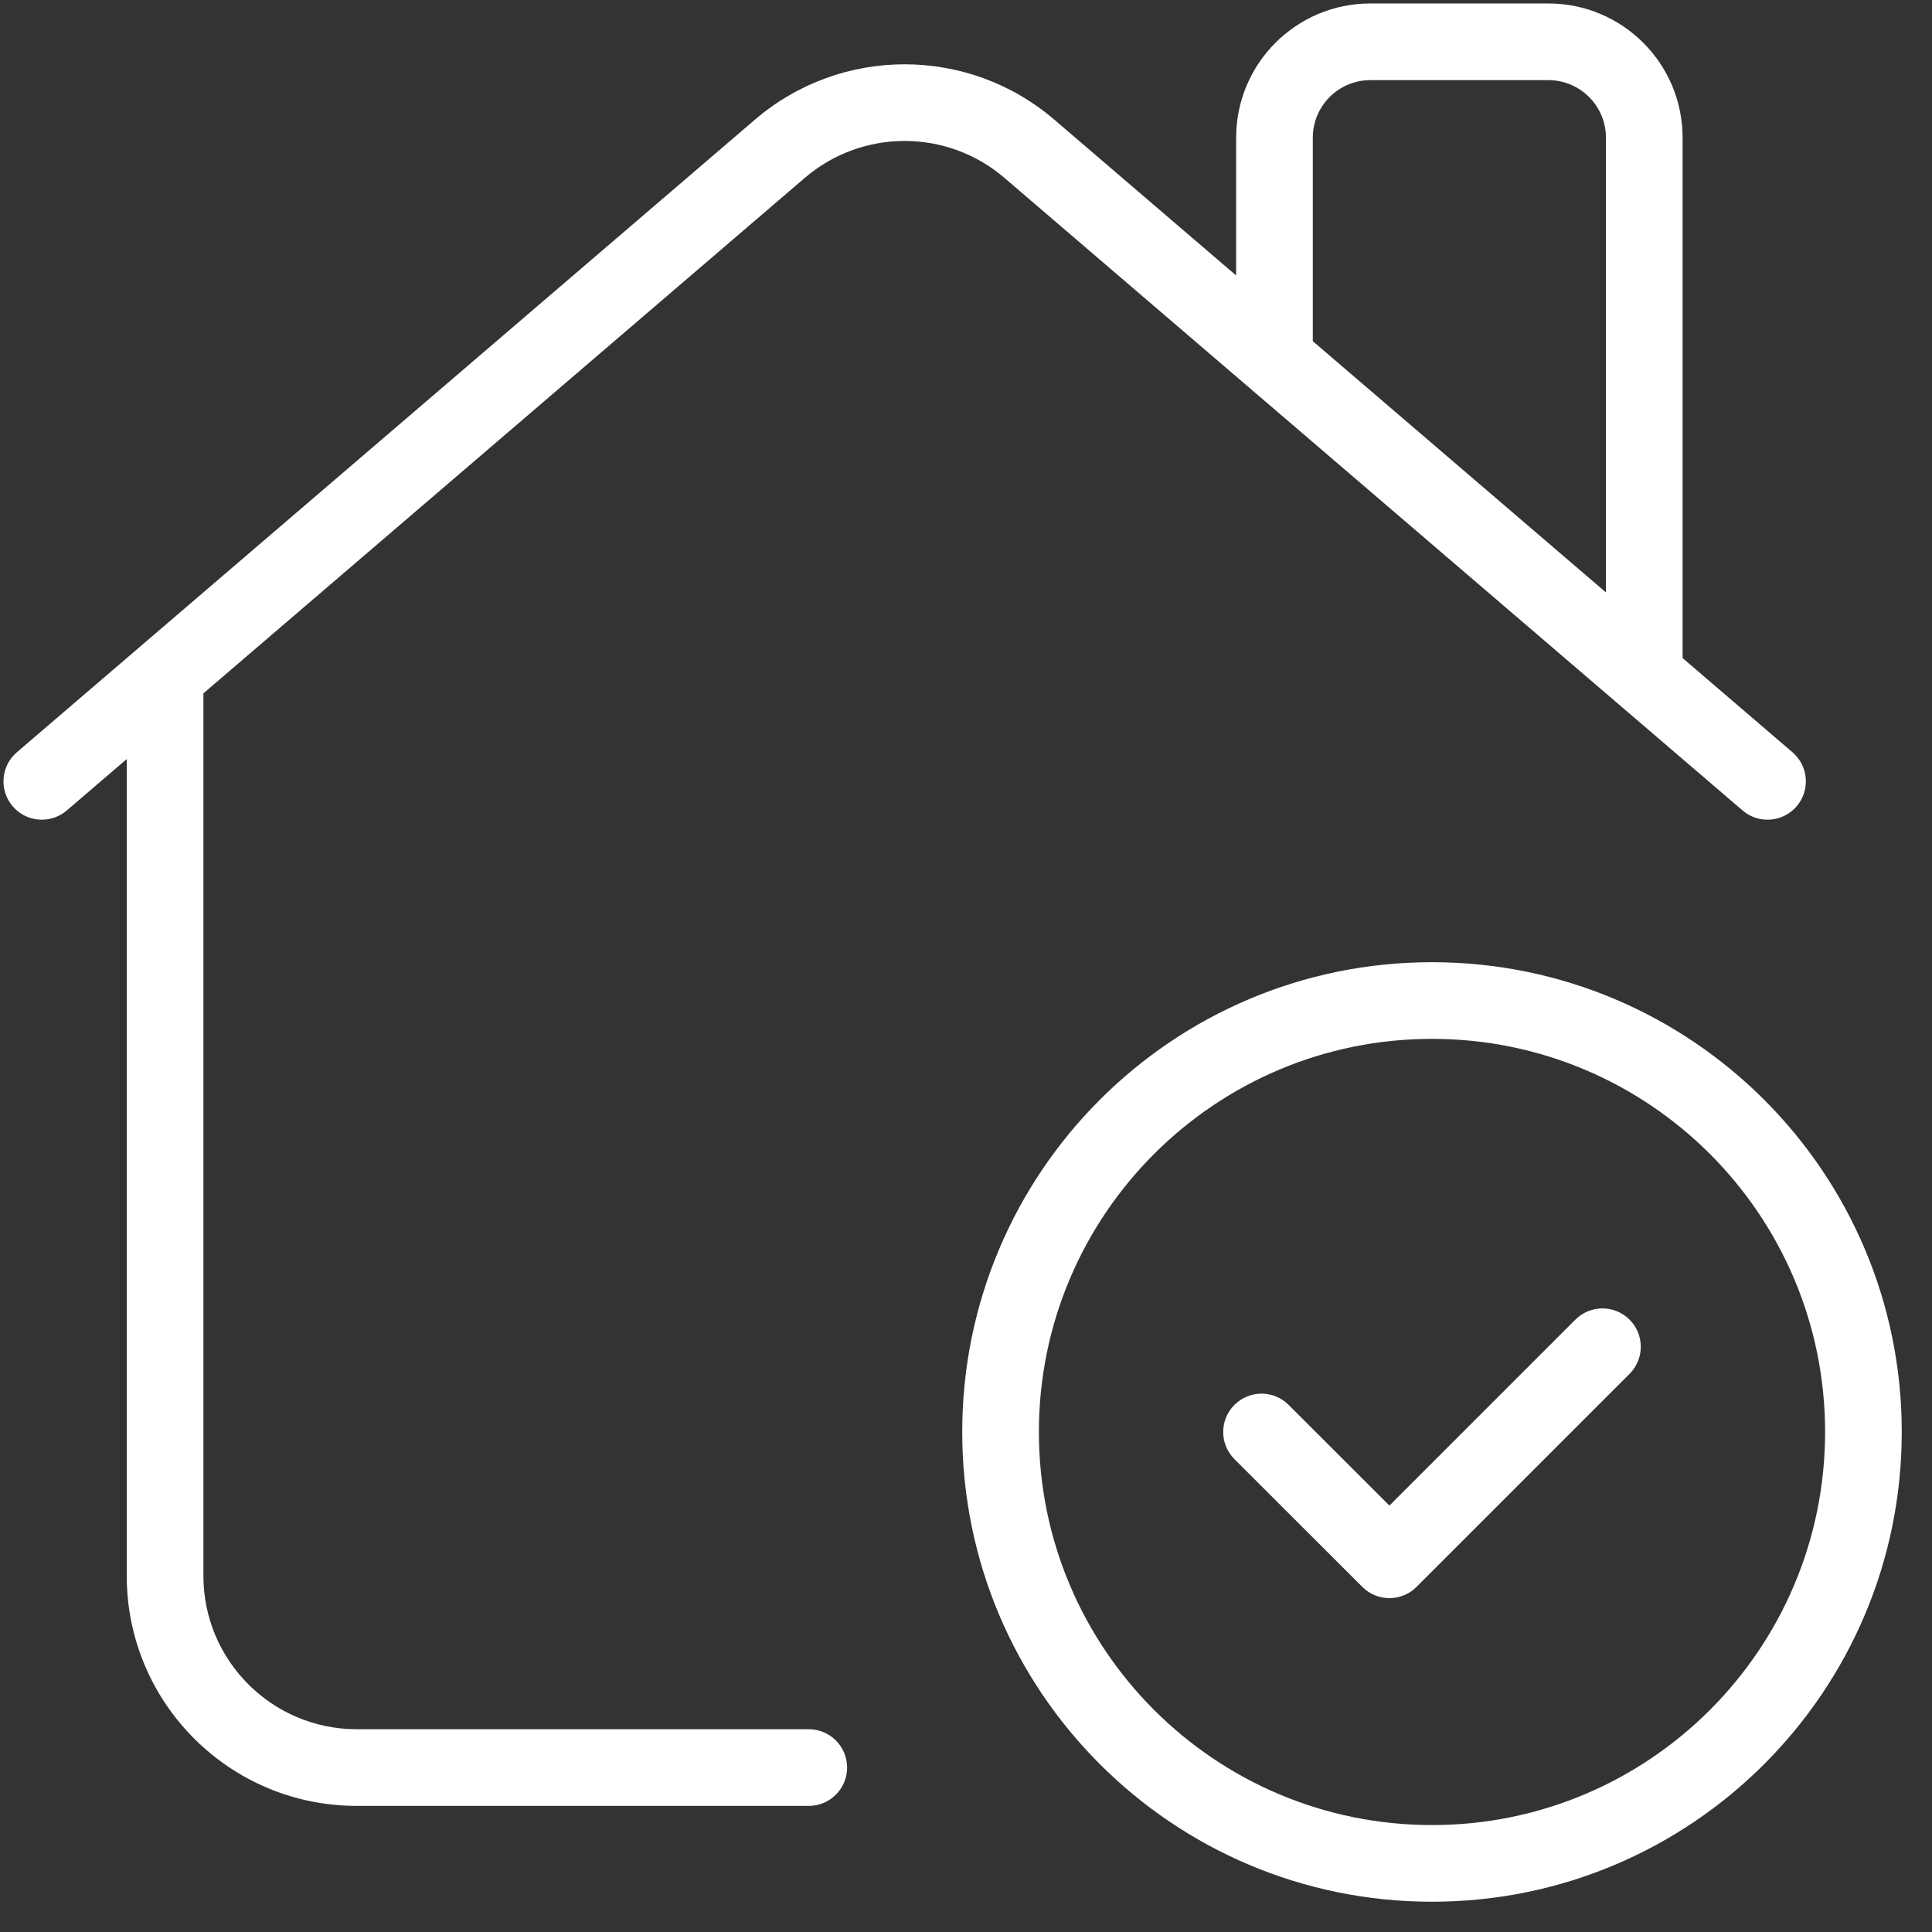
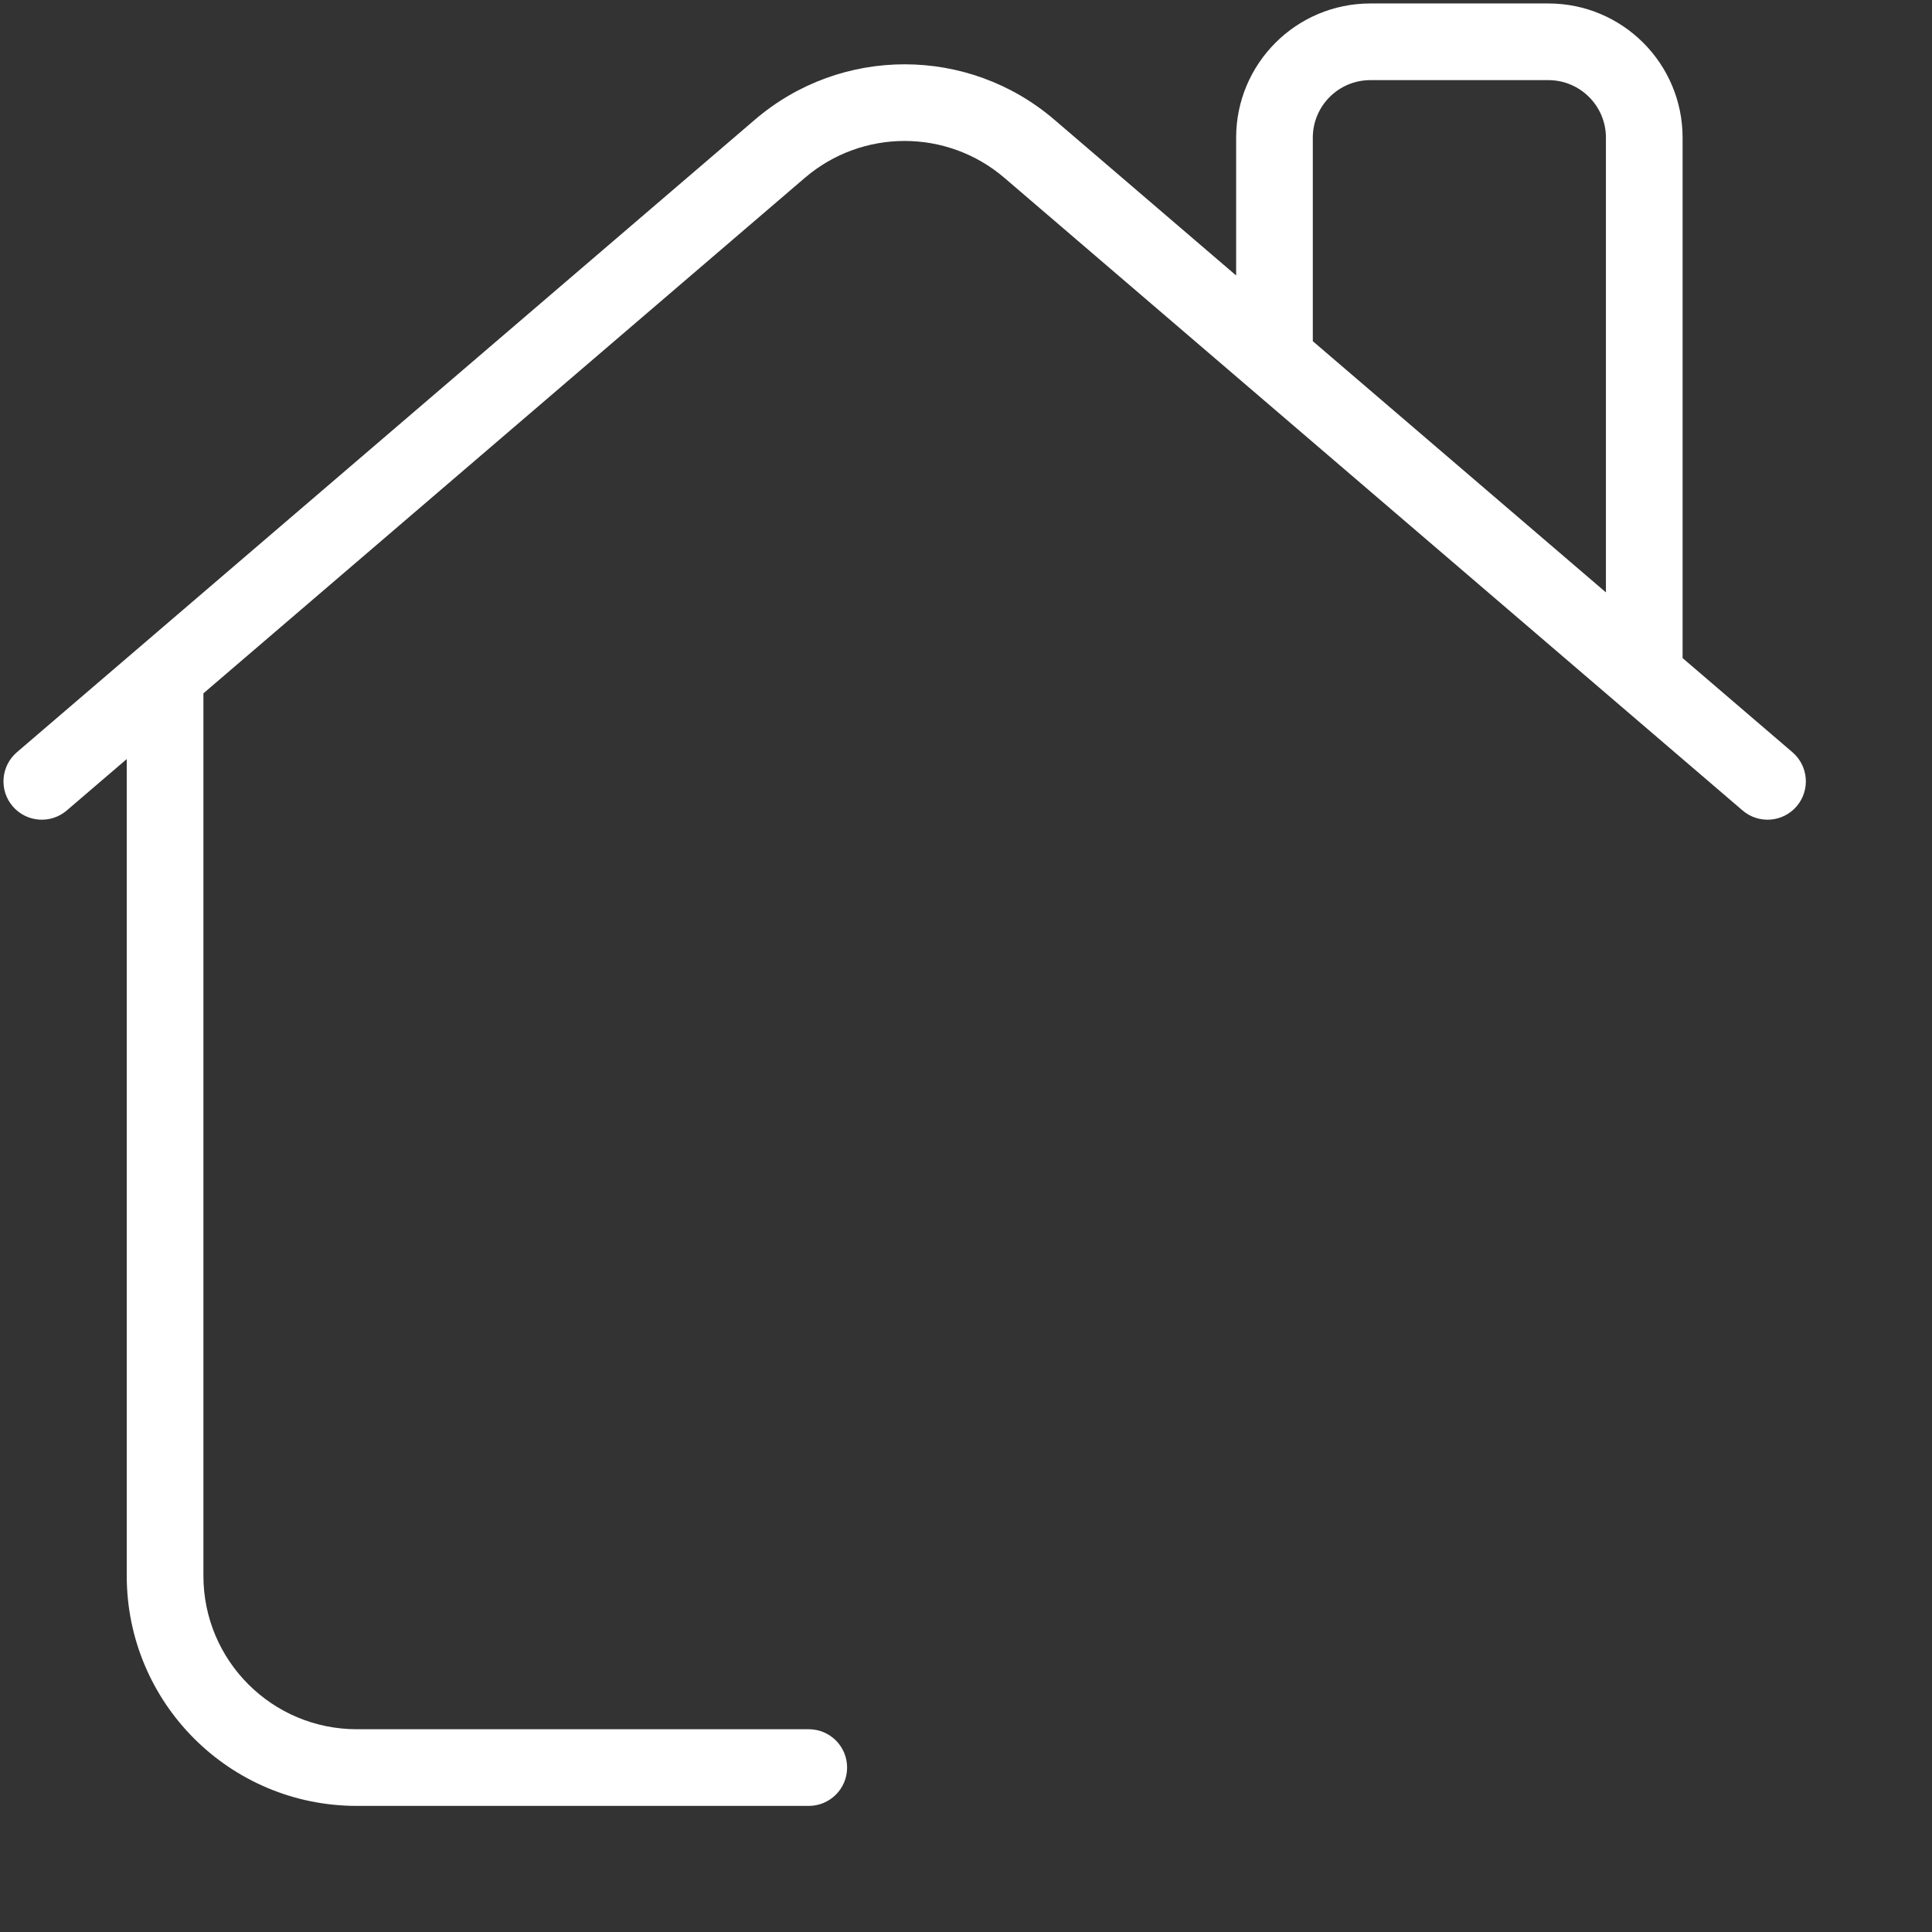
<svg xmlns="http://www.w3.org/2000/svg" width="63" height="63" viewBox="0 0 63 63" fill="none">
  <rect x="0" y="0" width="63" height="63" fill="#333333" stroke="none" />
  <path fill-rule="evenodd" clip-rule="evenodd" d="M40.309 4.489C40.309 2.073 42.269 0.113 44.685 0.113H50.49C52.907 0.113 54.867 2.073 54.867 4.489V21.459L58.45 24.53C58.974 24.979 59.035 25.768 58.586 26.293C58.137 26.817 57.347 26.878 56.823 26.428L32.754 5.801C30.88 4.195 28.117 4.195 26.243 5.801L6.633 22.609V51.385C6.633 54.149 8.871 56.388 11.635 56.388H26.373C27.063 56.388 27.623 56.947 27.623 57.638C27.623 58.328 27.063 58.888 26.373 58.888H11.635C7.49 58.888 4.133 55.53 4.133 51.385V24.752L2.177 26.428C1.653 26.878 0.863 26.817 0.414 26.293C-0.035 25.769 0.026 24.98 0.55 24.53L24.616 3.903C27.426 1.495 31.571 1.495 34.381 3.903L40.309 8.983V4.489ZM52.367 4.489V19.317L42.809 11.126V4.489C42.809 3.454 43.65 2.613 44.685 2.613H50.49C51.526 2.613 52.367 3.454 52.367 4.489Z" fill="#fff" />
-   <path d="M53.138 44.8C53.626 44.312 53.626 43.52 53.138 43.032C52.65 42.544 51.858 42.544 51.37 43.032L45.307 49.095L42.02 45.811C41.532 45.323 40.74 45.323 40.252 45.812C39.764 46.3 39.765 47.092 40.253 47.58L44.424 51.747C44.912 52.235 45.703 52.235 46.191 51.747L53.138 44.8Z" fill="#fff" />
-   <path fill-rule="evenodd" clip-rule="evenodd" d="M46.695 62.013C55.158 62.013 62.014 55.153 62.014 46.694C62.014 38.235 55.158 31.376 46.695 31.376C38.236 31.376 31.377 38.235 31.377 46.694C31.377 55.154 38.236 62.013 46.695 62.013ZM46.695 33.876C39.617 33.876 33.877 39.616 33.877 46.694C33.877 53.773 39.617 59.513 46.695 59.513C53.777 59.513 59.514 53.773 59.514 46.694C59.514 39.616 53.777 33.876 46.695 33.876Z" fill="#fff" />
</svg>